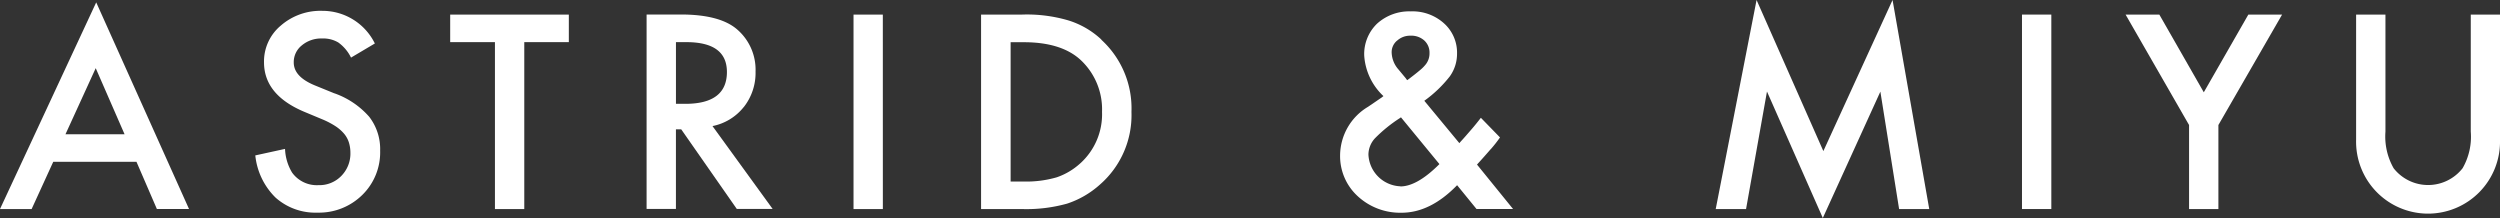
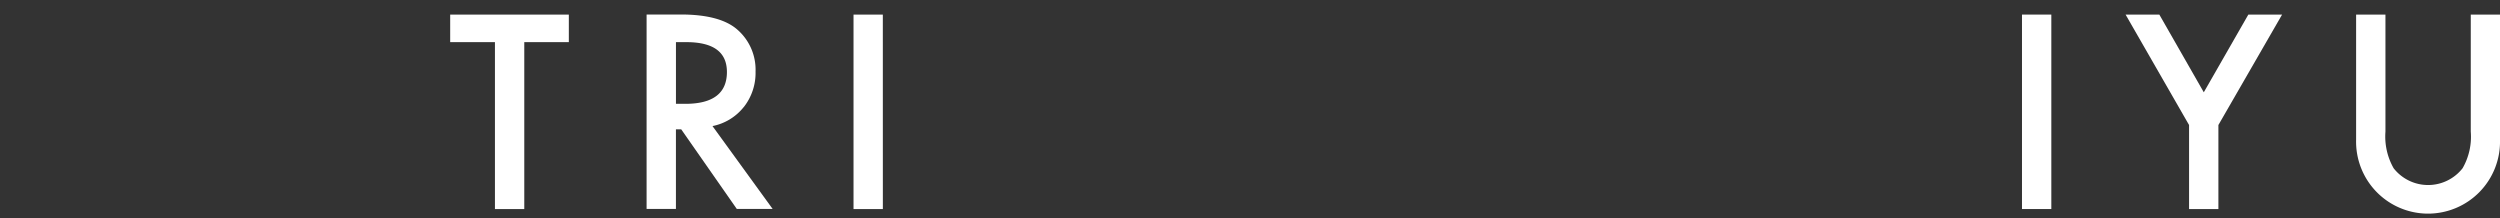
<svg xmlns="http://www.w3.org/2000/svg" width="291.03" height="25.376" viewBox="0 0 291.03 25.376">
  <rect x="0" y="0" width="291.03" height="25.376" fill="#333333" stroke="none" />
  <defs>
    <style>.a{fill:#fff;}</style>
  </defs>
-   <path class="a" d="M0,24.191H3.683L6.2,18.69h9.686l2.378,5.5h3.742L11.2.133Zm7.623-8.707,3.52-7.693L14.5,15.484Z" transform="translate(0 0.143)" />
-   <path class="a" d="M23.494,10.21l-2.261-.921c-1.644-.676-2.46-1.562-2.46-2.669a2.484,2.484,0,0,1,.944-1.993,3.5,3.5,0,0,1,2.355-.8,3.436,3.436,0,0,1,1.888.466,4.712,4.712,0,0,1,1.48,1.76l2.774-1.644a6.79,6.79,0,0,0-6.108-3.8,7.019,7.019,0,0,0-4.849,1.725A5.428,5.428,0,0,0,15.311,6.6q0,3.777,4.651,5.747l2.18.909a9.495,9.495,0,0,1,1.469.769,4.666,4.666,0,0,1,1,.863,2.92,2.92,0,0,1,.571,1.014,3.952,3.952,0,0,1,.186,1.212,3.7,3.7,0,0,1-1.061,2.716A3.549,3.549,0,0,1,21.652,20.9a3.542,3.542,0,0,1-3.077-1.469,5.769,5.769,0,0,1-.816-2.751l-3.462.758a8.028,8.028,0,0,0,2.366,4.919A6.959,6.959,0,0,0,21.535,24.1a7.175,7.175,0,0,0,5.21-2.052,6.931,6.931,0,0,0,2.086-5.164,6.145,6.145,0,0,0-1.271-3.94,9.639,9.639,0,0,0-4.033-2.728Z" transform="translate(15.423 0.653)" />
  <path class="a" d="M25.211,4.022h5.21V23.453h3.415V4.022h5.187V.816H25.211Z" transform="translate(27.196 0.881)" />
  <path class="a" d="M47.518,11.595a6.418,6.418,0,0,0,1.375-4.138A6.183,6.183,0,0,0,46.69,2.5C45.361,1.384,43.2.813,40.209.813h-4V23.449h3.415V14.182h.618l6.469,9.267h4.173L43.881,13.8a6.172,6.172,0,0,0,3.637-2.215Zm-7.891-.385V4.03h1.212q4.721,0,4.721,3.474,0,3.707-4.849,3.707Z" transform="translate(39.062 0.876)" />
-   <path class="a" d="M51.212.816H47.8V23.453h3.415Z" transform="translate(51.56 0.881)" />
-   <path class="a" d="M68.952,3.73a9.893,9.893,0,0,0-3.858-2.238A17.1,17.1,0,0,0,59.7.816H54.941V23.453h4.686a17.578,17.578,0,0,0,5.327-.629A10.7,10.7,0,0,0,68.8,20.585a10.711,10.711,0,0,0,3.648-8.439,10.817,10.817,0,0,0-3.508-8.4Zm-2.46,14.4a7.8,7.8,0,0,1-2.751,1.632,12.705,12.705,0,0,1-3.823.49H58.38V4.034h1.539q4.371,0,6.609,2.063a7.852,7.852,0,0,1,2.494,6.038A7.7,7.7,0,0,1,66.5,18.126Z" transform="translate(59.268 0.881)" />
-   <path class="a" d="M92.59,16.676a15.251,15.251,0,0,0,1.072-1.364l-2.226-2.285c-.362.466-.734.932-1.131,1.387s-.8.933-1.247,1.41l-.128.152-4.08-4.931A14.372,14.372,0,0,0,87.822,8.2a4.5,4.5,0,0,0,.839-2.658,4.572,4.572,0,0,0-1.527-3.52A5.464,5.464,0,0,0,83.276.637,5.566,5.566,0,0,0,79.348,2.07a4.91,4.91,0,0,0-1.492,3.718A7.082,7.082,0,0,0,80.094,10.5c-.093.07-.152.128-.21.163a.789.789,0,0,1-.1.07L78.3,11.745a6.641,6.641,0,0,0-3.252,5.63A6.321,6.321,0,0,0,77.1,22.154,7.281,7.281,0,0,0,82.2,24.078q3.357,0,6.469-3.206l2.261,2.774h4.255l-4.2-5.175c.618-.676,1.142-1.271,1.585-1.783ZM81.691,4.04a2.218,2.218,0,0,1,1.55-.571,2.252,2.252,0,0,1,1.609.559,1.907,1.907,0,0,1,.606,1.457,2.053,2.053,0,0,1-.443,1.329,4.542,4.542,0,0,1-.676.676q-.472.4-1.189.944l-.28.21a.982.982,0,0,1-.175-.221L81.843,7.4a3.115,3.115,0,0,1-.793-1.97,1.737,1.737,0,0,1,.629-1.387ZM82.052,21a3.872,3.872,0,0,1-3.707-3.707,2.847,2.847,0,0,1,.746-1.865A16.724,16.724,0,0,1,81.947,13.1l.187-.128,4.476,5.443c-1.725,1.725-3.24,2.6-4.558,2.6Z" transform="translate(80.956 0.687)" />
-   <path class="a" d="M108.613,17.589,100.838,0,96.082,24.338h3.532l2.436-13.684,6.5,14.722,6.7-14.71,2.181,13.673h3.509L116.668,0Z" transform="translate(103.648)" />
+   <path class="a" d="M51.212.816H47.8V23.453h3.415" transform="translate(51.56 0.881)" />
  <path class="a" d="M116.649.816h-3.415V23.453h3.415Z" transform="translate(122.15 0.881)" />
  <path class="a" d="M128.14,9.862,122.964.816h-3.929l7.39,12.857v9.78h3.415v-9.78L137.255.816h-3.929Z" transform="translate(128.408 0.881)" />
  <path class="a" d="M145.293.816V14.443a7.354,7.354,0,0,1-.956,4.266,5.1,5.1,0,0,1-8.02,0,7.455,7.455,0,0,1-.956-4.266V.816h-3.415v14.57a8.378,8.378,0,1,0,16.75,0V.816h-3.4Z" transform="translate(142.334 0.881)" />
</svg>